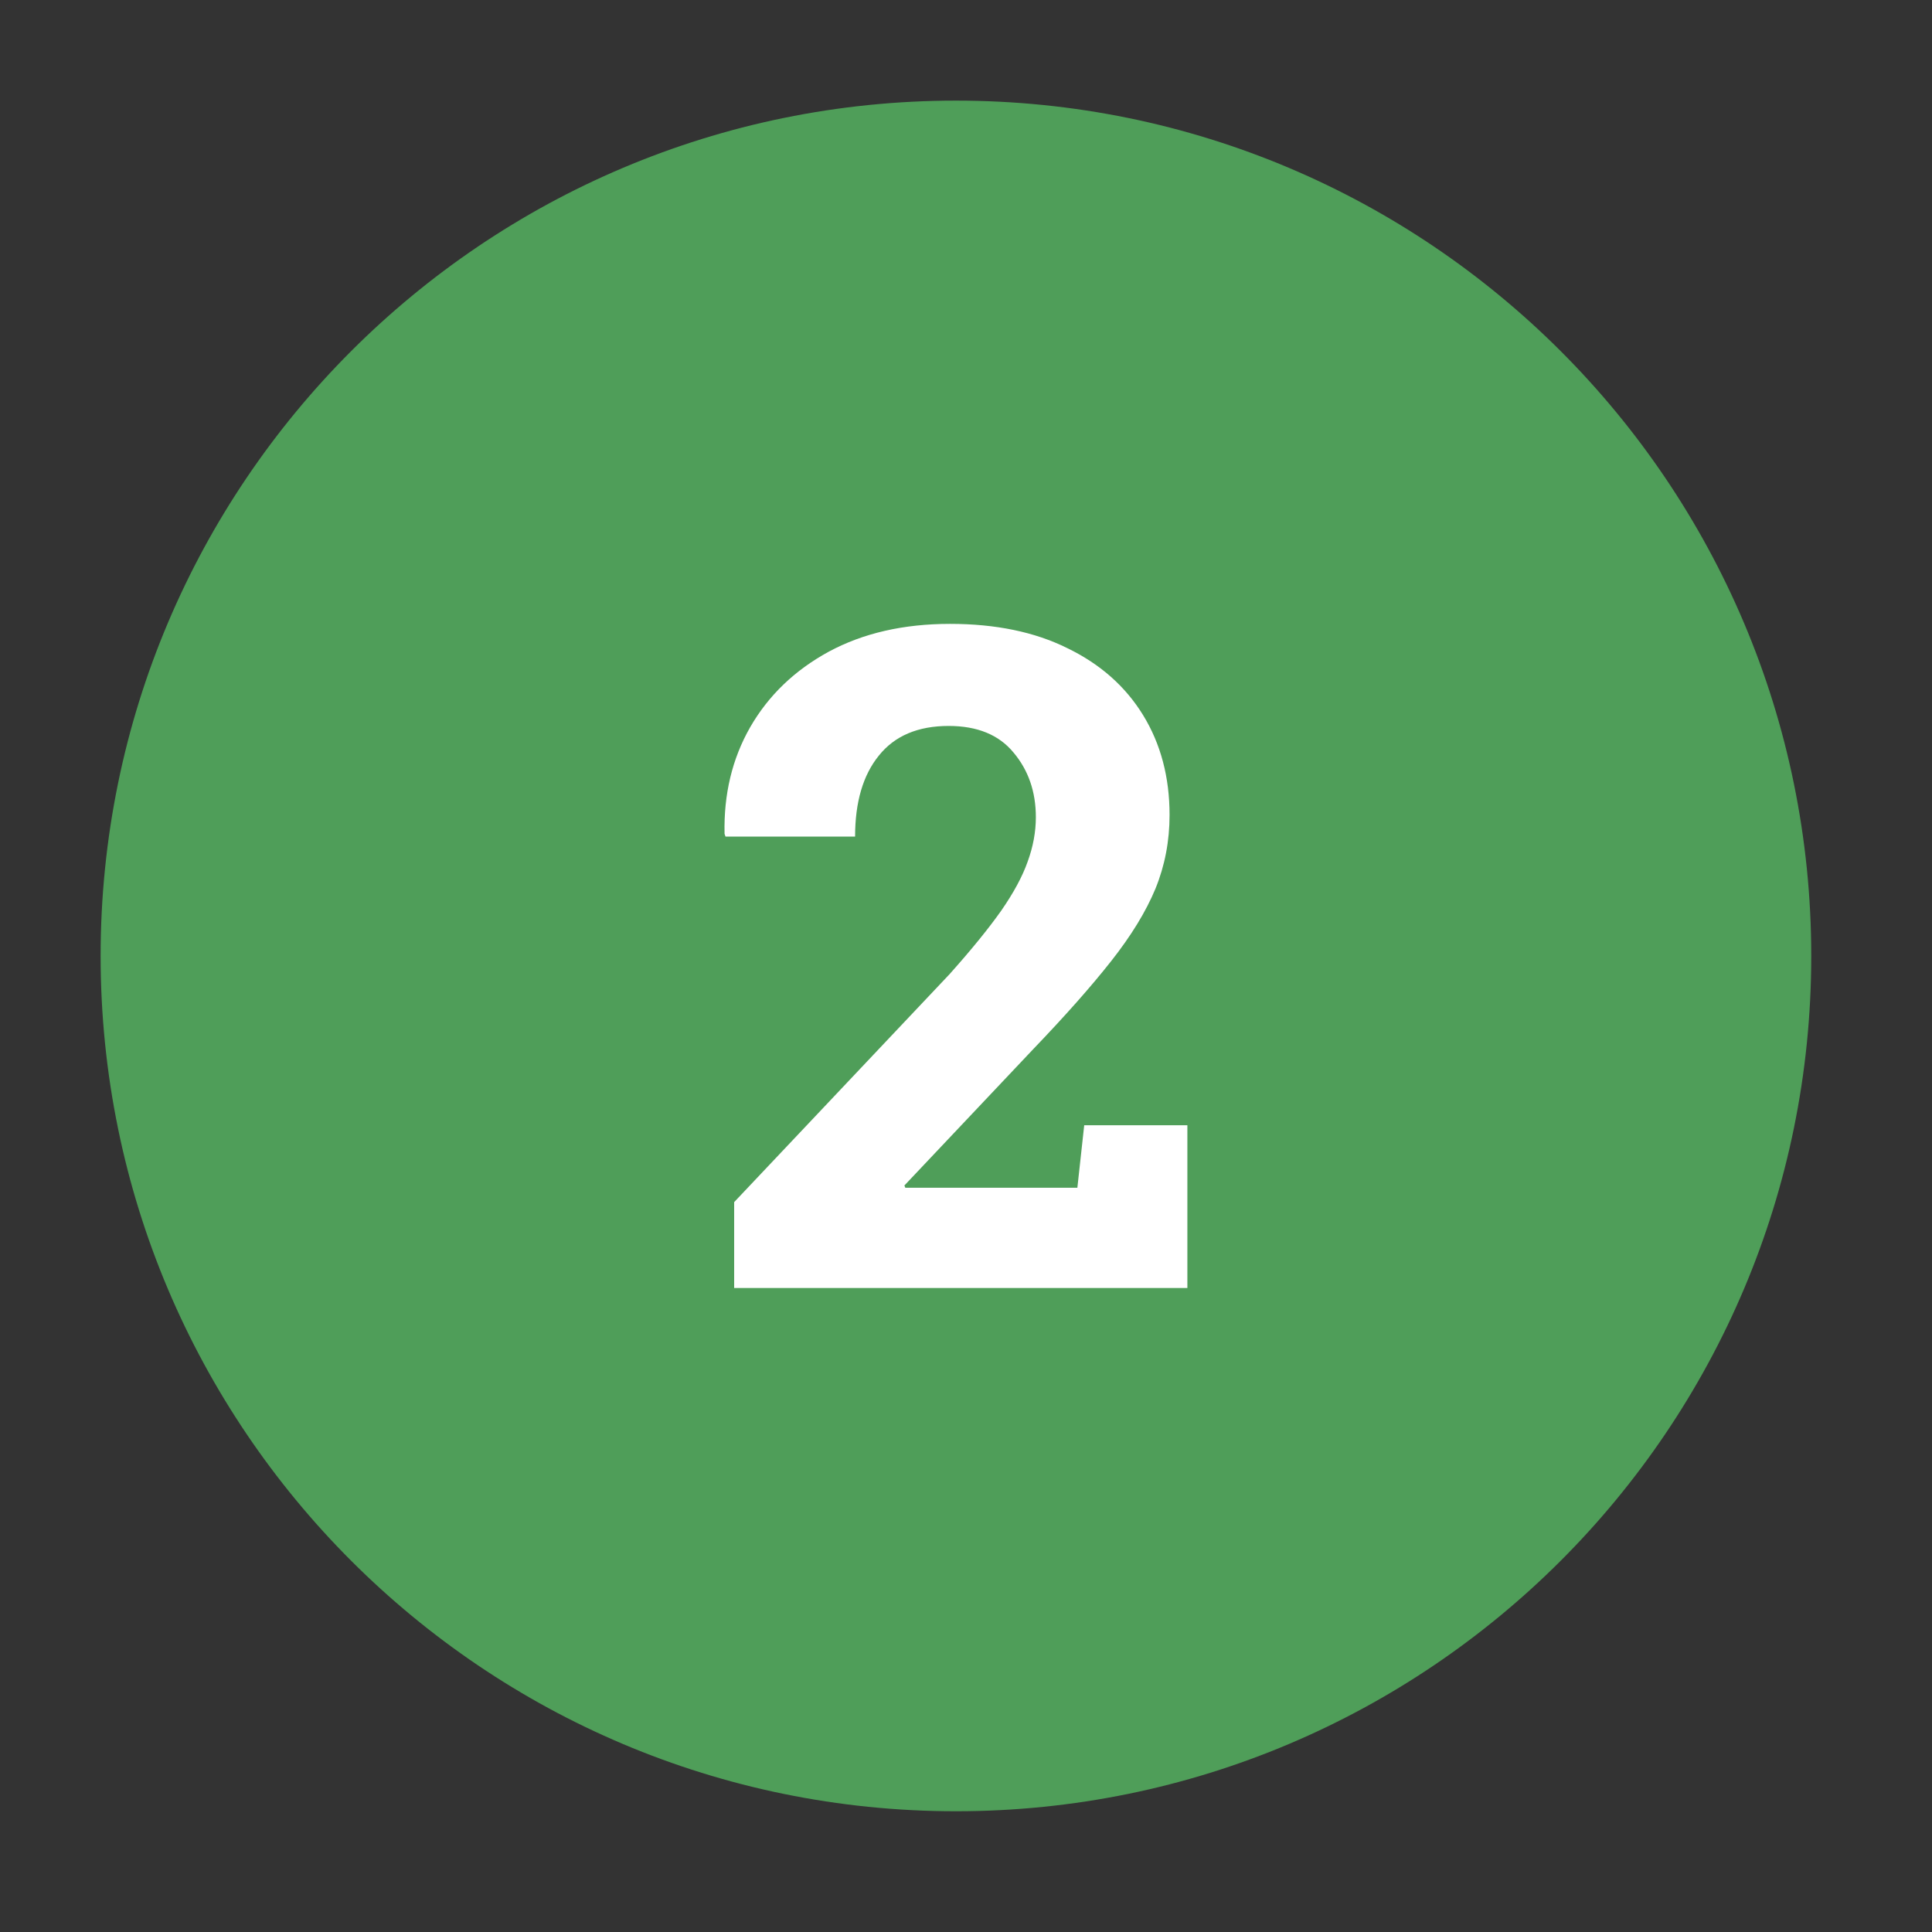
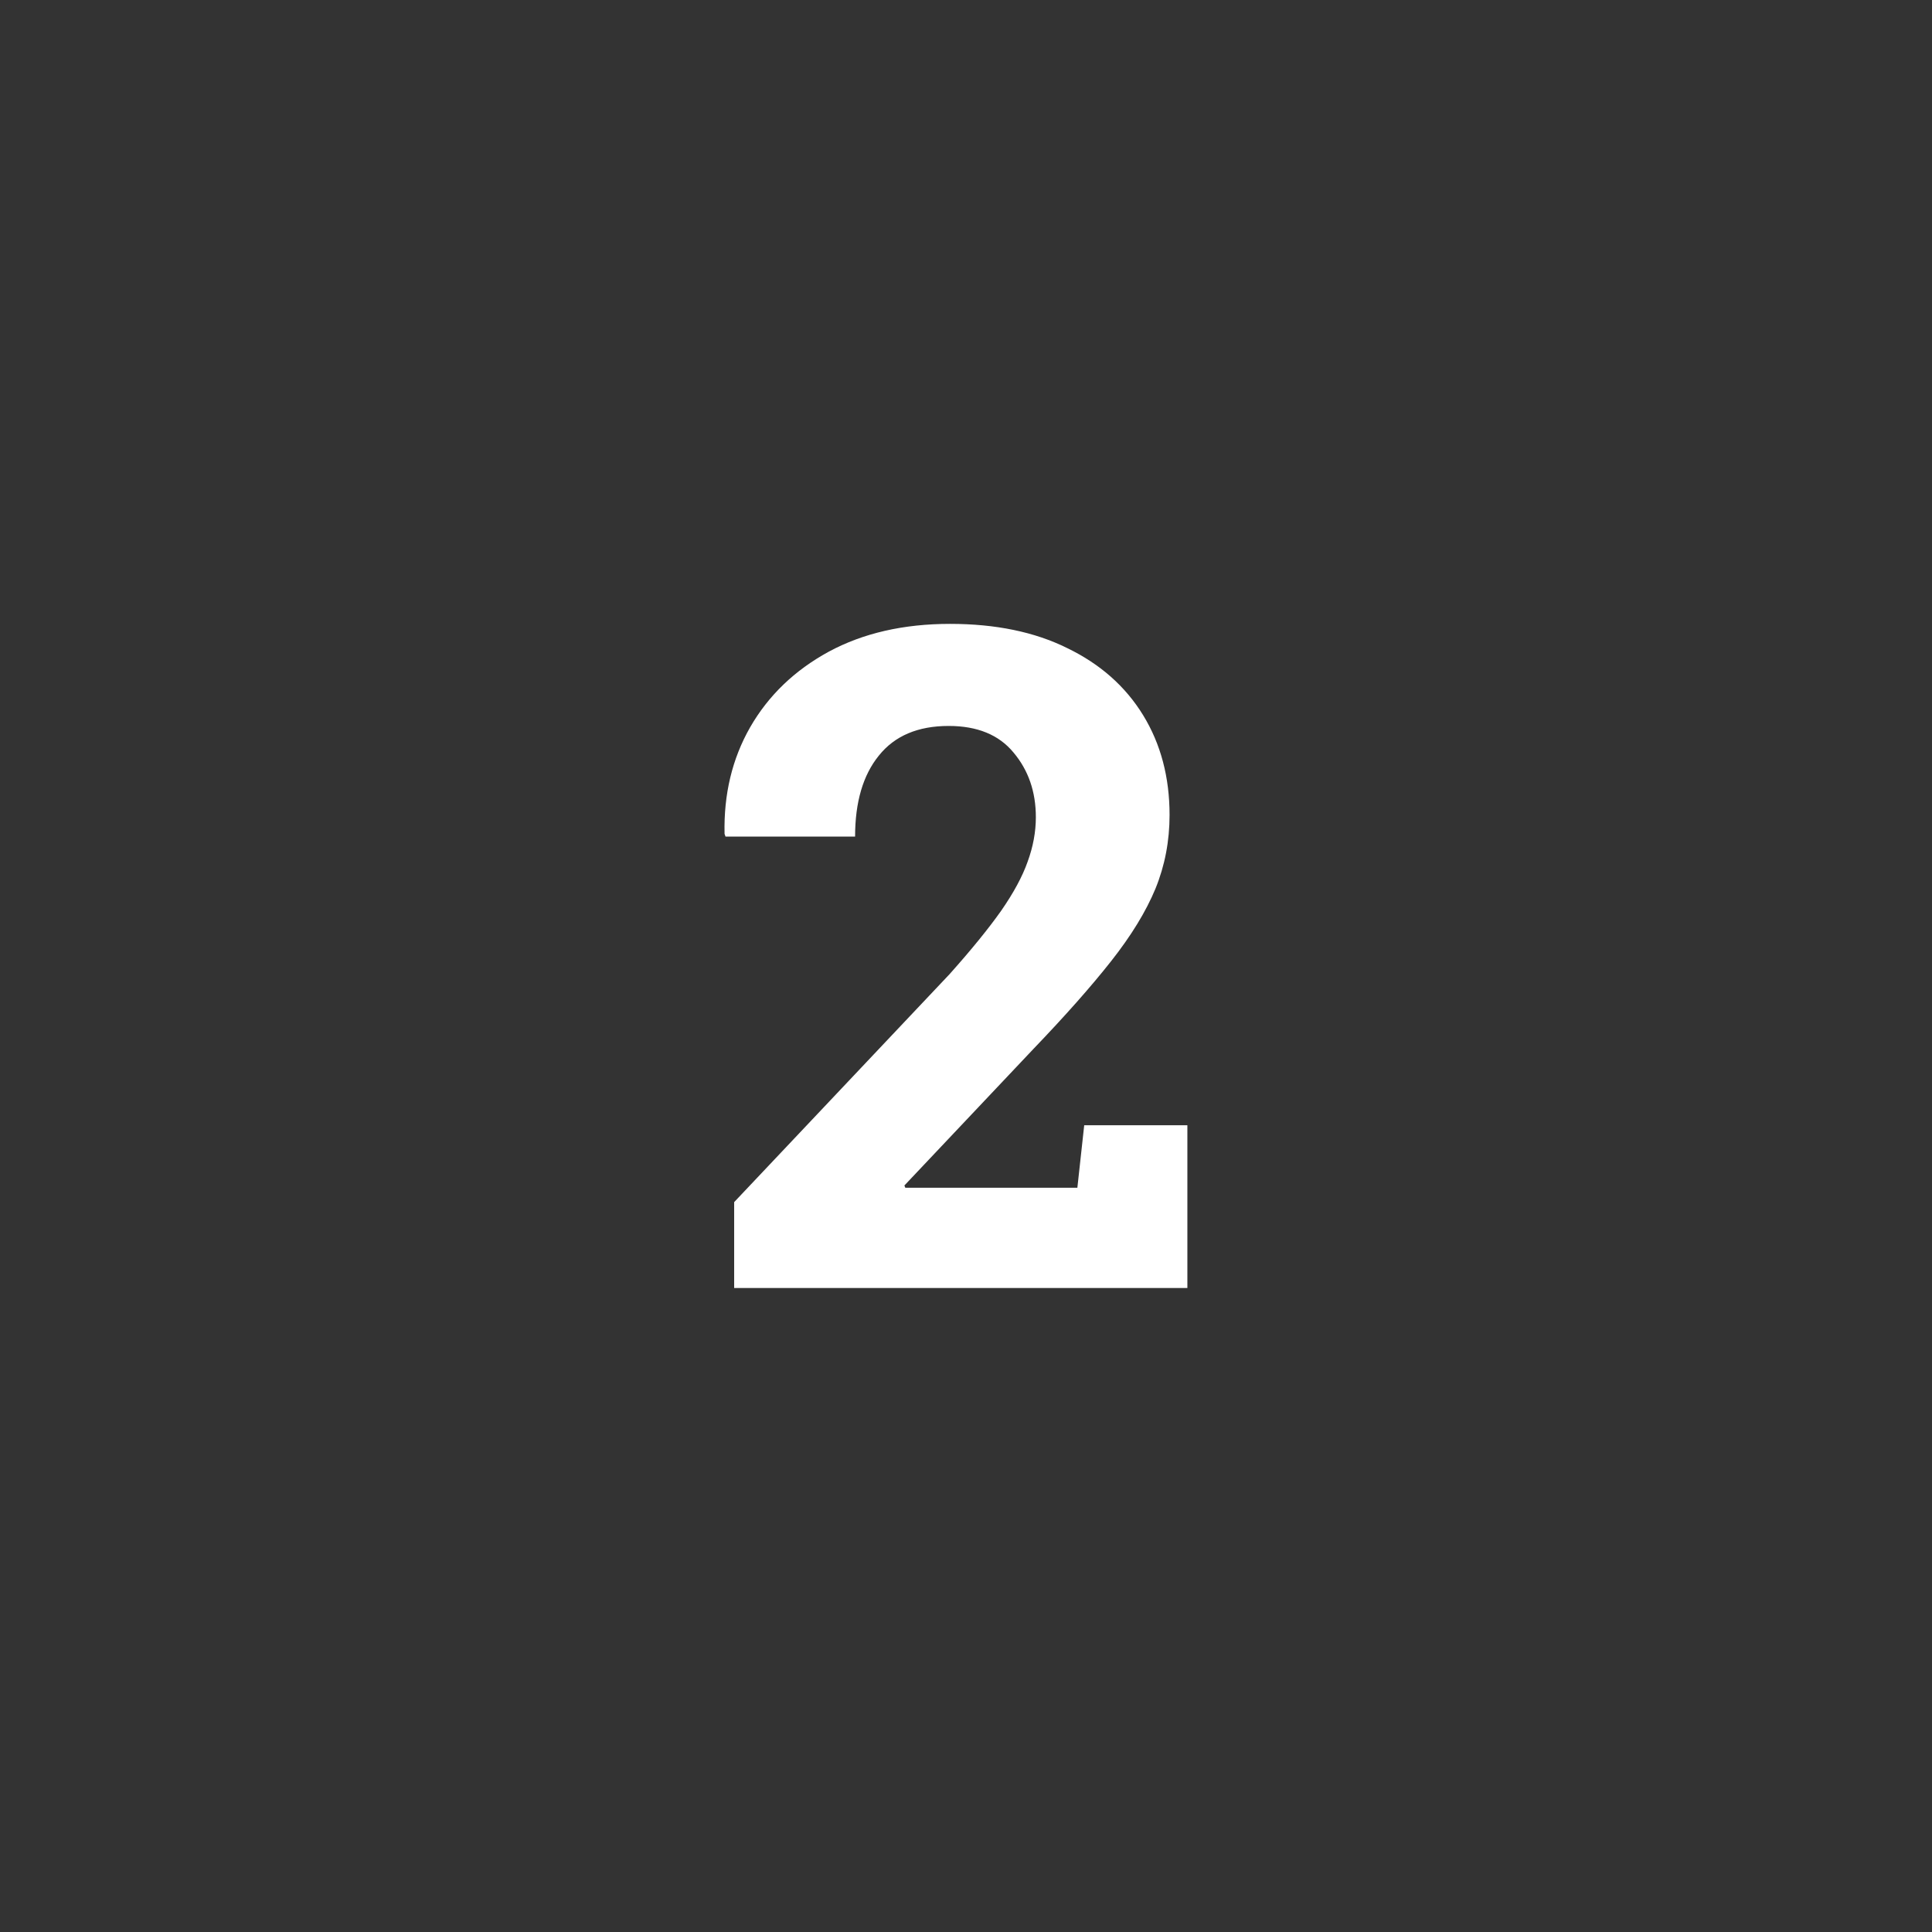
<svg xmlns="http://www.w3.org/2000/svg" width="96" height="96" viewBox="0 0 96 96" fill="none">
  <rect x="0" y="0" width="96" height="96" fill="#333333" stroke="none" />
-   <path d="M5 47.5C5 24.028 24.028 5 47.5 5C70.972 5 90 24.028 90 47.5C90 70.972 70.972 90 47.5 90C24.028 90 5 70.972 5 47.5Z" fill="#4F9E59" />
-   <path d="M36.48 64V59.733L47.184 48.405C48.273 47.184 49.127 46.133 49.747 45.255C50.367 44.361 50.805 43.549 51.062 42.819C51.334 42.075 51.471 41.337 51.471 40.607C51.471 39.341 51.1 38.269 50.359 37.39C49.633 36.511 48.56 36.072 47.139 36.072C45.612 36.072 44.455 36.563 43.669 37.546C42.883 38.515 42.489 39.855 42.489 41.568H36.049L36.003 41.434C35.958 39.468 36.381 37.703 37.273 36.139C38.181 34.56 39.481 33.309 41.174 32.385C42.883 31.462 44.894 31 47.207 31C49.475 31 51.418 31.402 53.035 32.206C54.668 32.996 55.923 34.106 56.8 35.535C57.677 36.965 58.115 38.619 58.115 40.496C58.115 41.791 57.881 43.013 57.413 44.16C56.944 45.292 56.211 46.491 55.213 47.757C54.215 49.023 52.929 50.475 51.357 52.114L44.939 58.906L44.984 59.018H53.534L53.874 55.912H59V64H36.48Z" fill="white" />
+   <path d="M36.48 64V59.733L47.184 48.405C48.273 47.184 49.127 46.133 49.747 45.255C50.367 44.361 50.805 43.549 51.062 42.819C51.334 42.075 51.471 41.337 51.471 40.607C51.471 39.341 51.1 38.269 50.359 37.39C49.633 36.511 48.56 36.072 47.139 36.072C45.612 36.072 44.455 36.563 43.669 37.546C42.883 38.515 42.489 39.855 42.489 41.568H36.049L36.003 41.434C35.958 39.468 36.381 37.703 37.273 36.139C38.181 34.56 39.481 33.309 41.174 32.385C42.883 31.462 44.894 31 47.207 31C49.475 31 51.418 31.402 53.035 32.206C54.668 32.996 55.923 34.106 56.8 35.535C57.677 36.965 58.115 38.619 58.115 40.496C58.115 41.791 57.881 43.013 57.413 44.16C56.944 45.292 56.211 46.491 55.213 47.757C54.215 49.023 52.929 50.475 51.357 52.114L44.939 58.906L44.984 59.018H53.534L53.874 55.912H59V64H36.48" fill="white" />
</svg>